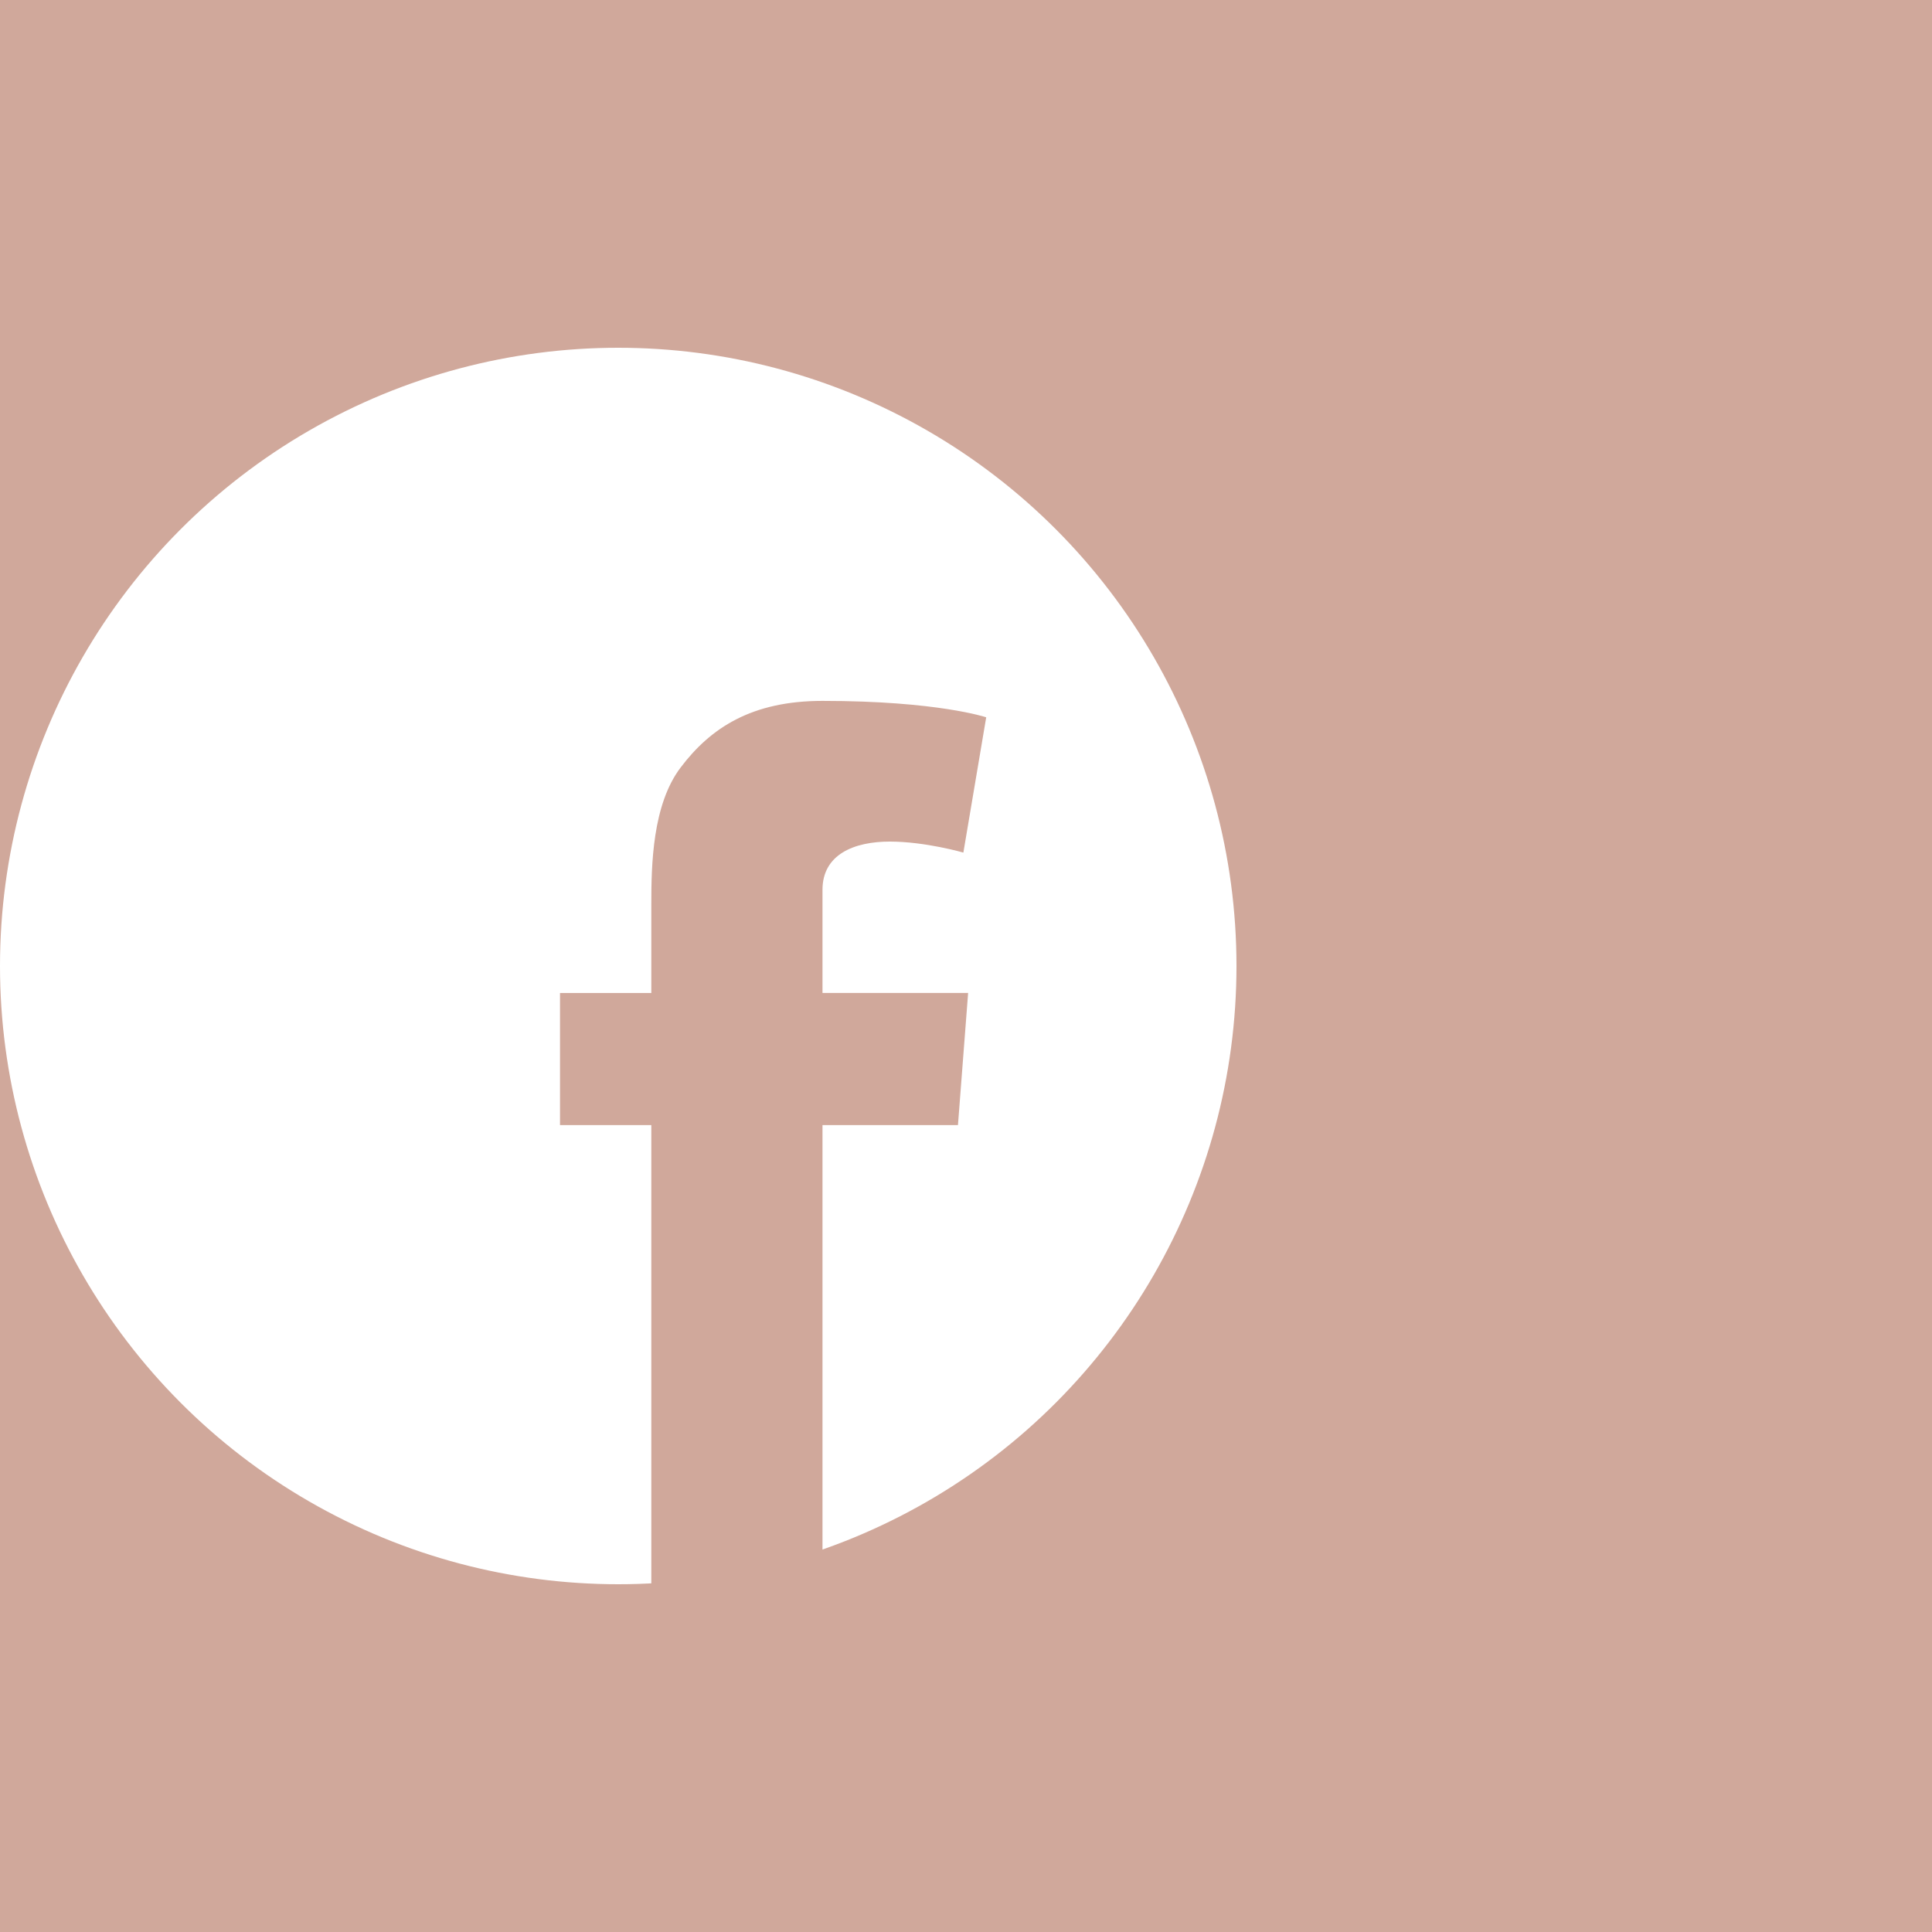
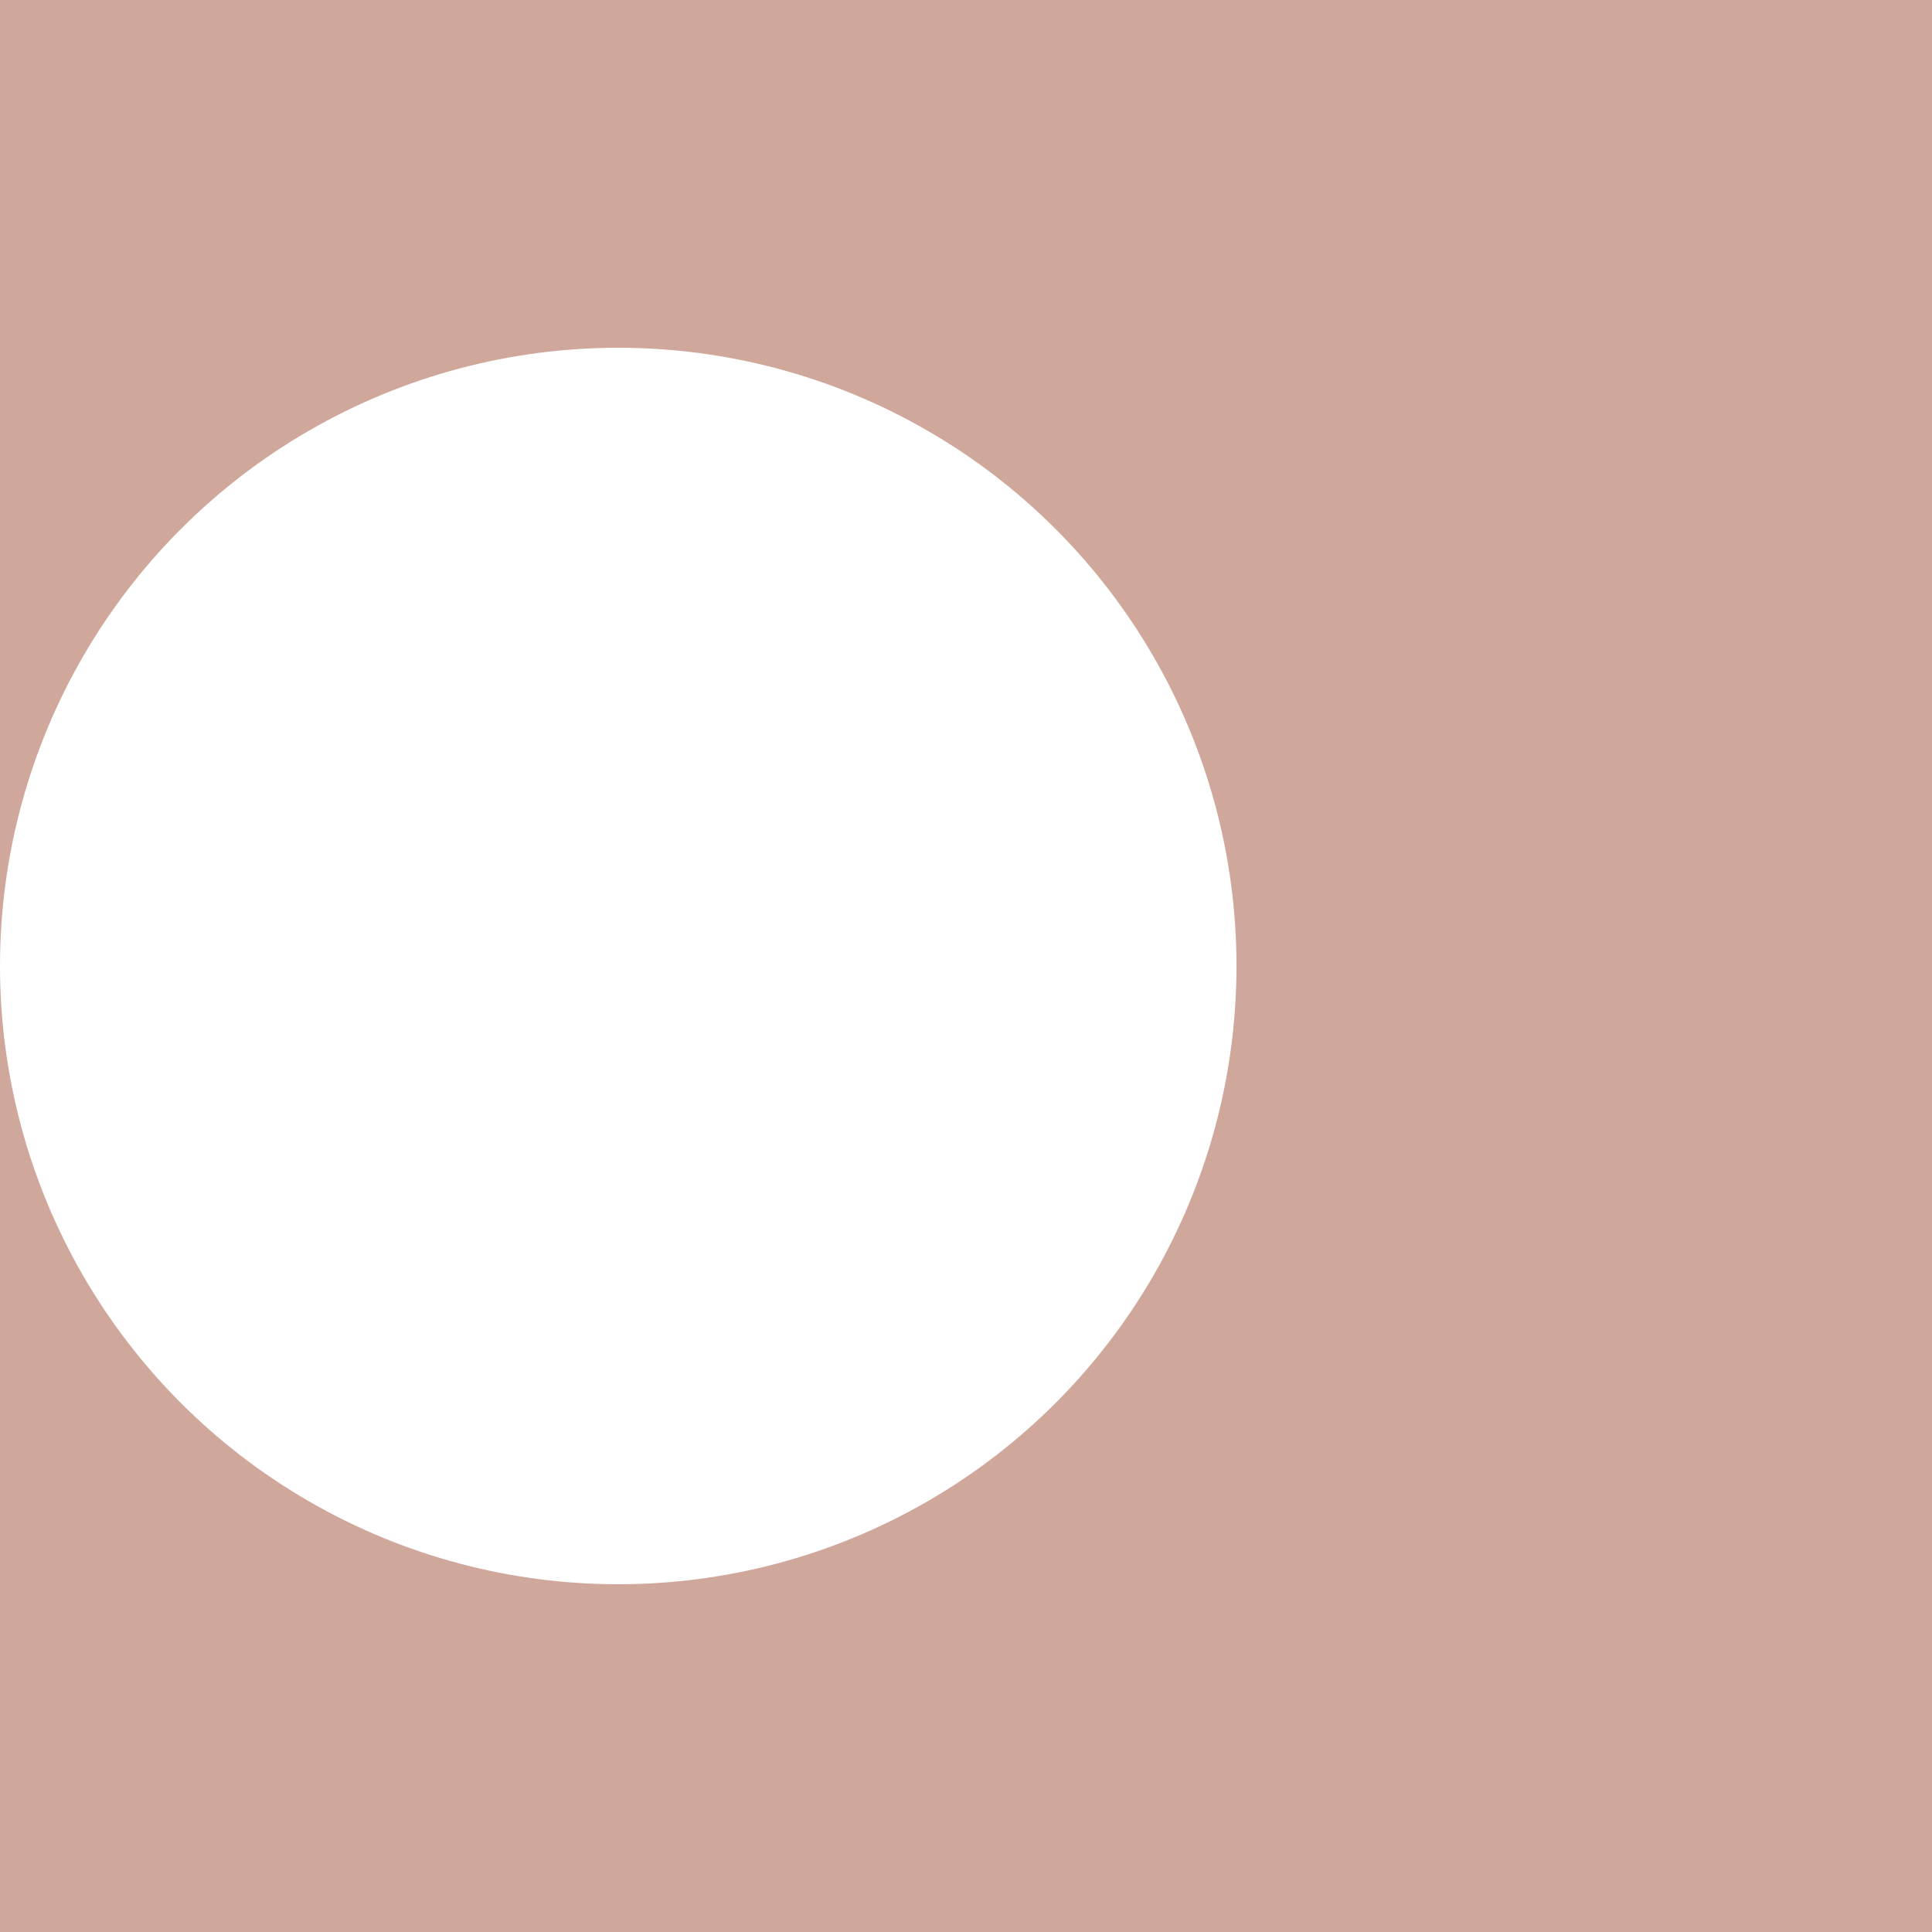
<svg xmlns="http://www.w3.org/2000/svg" id="uuid-749ddb06-6f0f-4ed9-a5e2-a62597d38e96" viewBox="0 0 50 50">
  <defs>
    <style>.uuid-748e7ed2-973e-4389-a092-1a175c21f8a3{fill:#fff;}.uuid-6ceb459c-bc05-414c-a8fa-87e8af70fbe3{fill:#d0a89b;}</style>
  </defs>
  <rect class="uuid-6ceb459c-bc05-414c-a8fa-87e8af70fbe3" width="50" height="50" />
  <g>
    <circle class="uuid-748e7ed2-973e-4389-a092-1a175c21f8a3" cx="16" cy="25" r="16" />
-     <path class="uuid-6ceb459c-bc05-414c-a8fa-87e8af70fbe3" d="M14.493,25.699h2.363v-2.297c0-1.013,.026-2.575,.761-3.542,.775-1.024,1.839-1.721,3.669-1.721,2.982,0,4.237,.425,4.237,.425l-.591,3.501s-.985-.285-1.904-.285c-.919,0-1.742,.329-1.742,1.248v2.67h3.769l-.263,3.42h-3.506v11.881h-4.43v-11.881h-2.363v-3.42Z" />
  </g>
</svg>